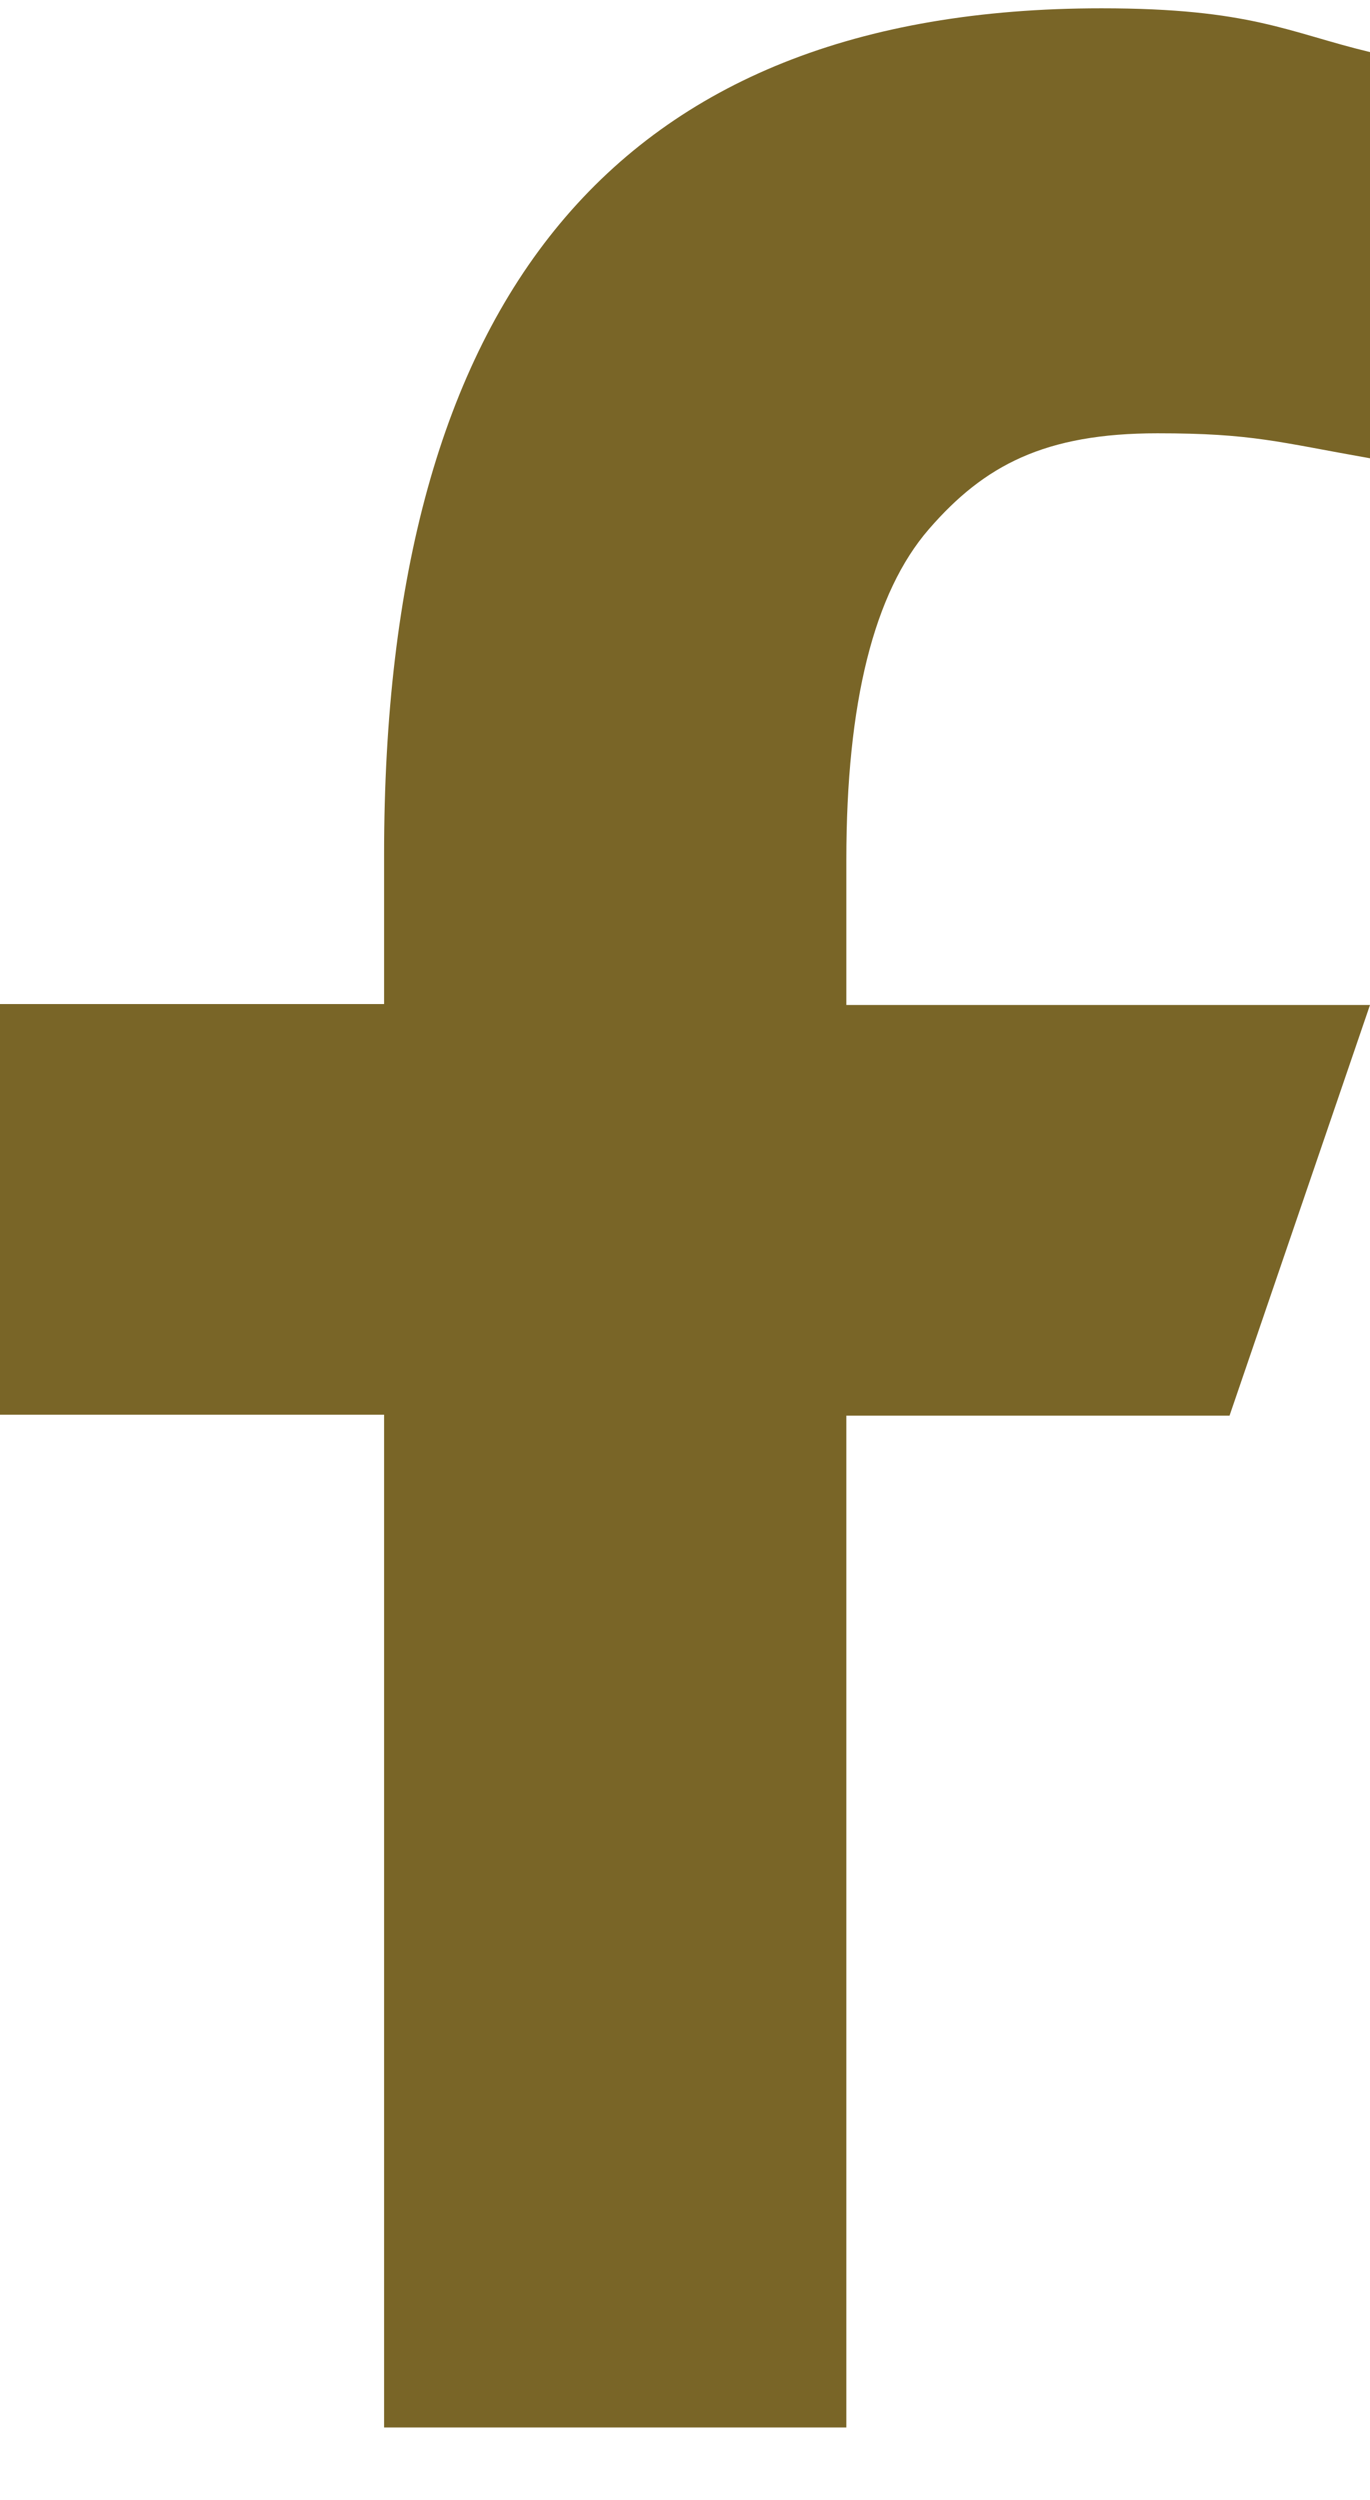
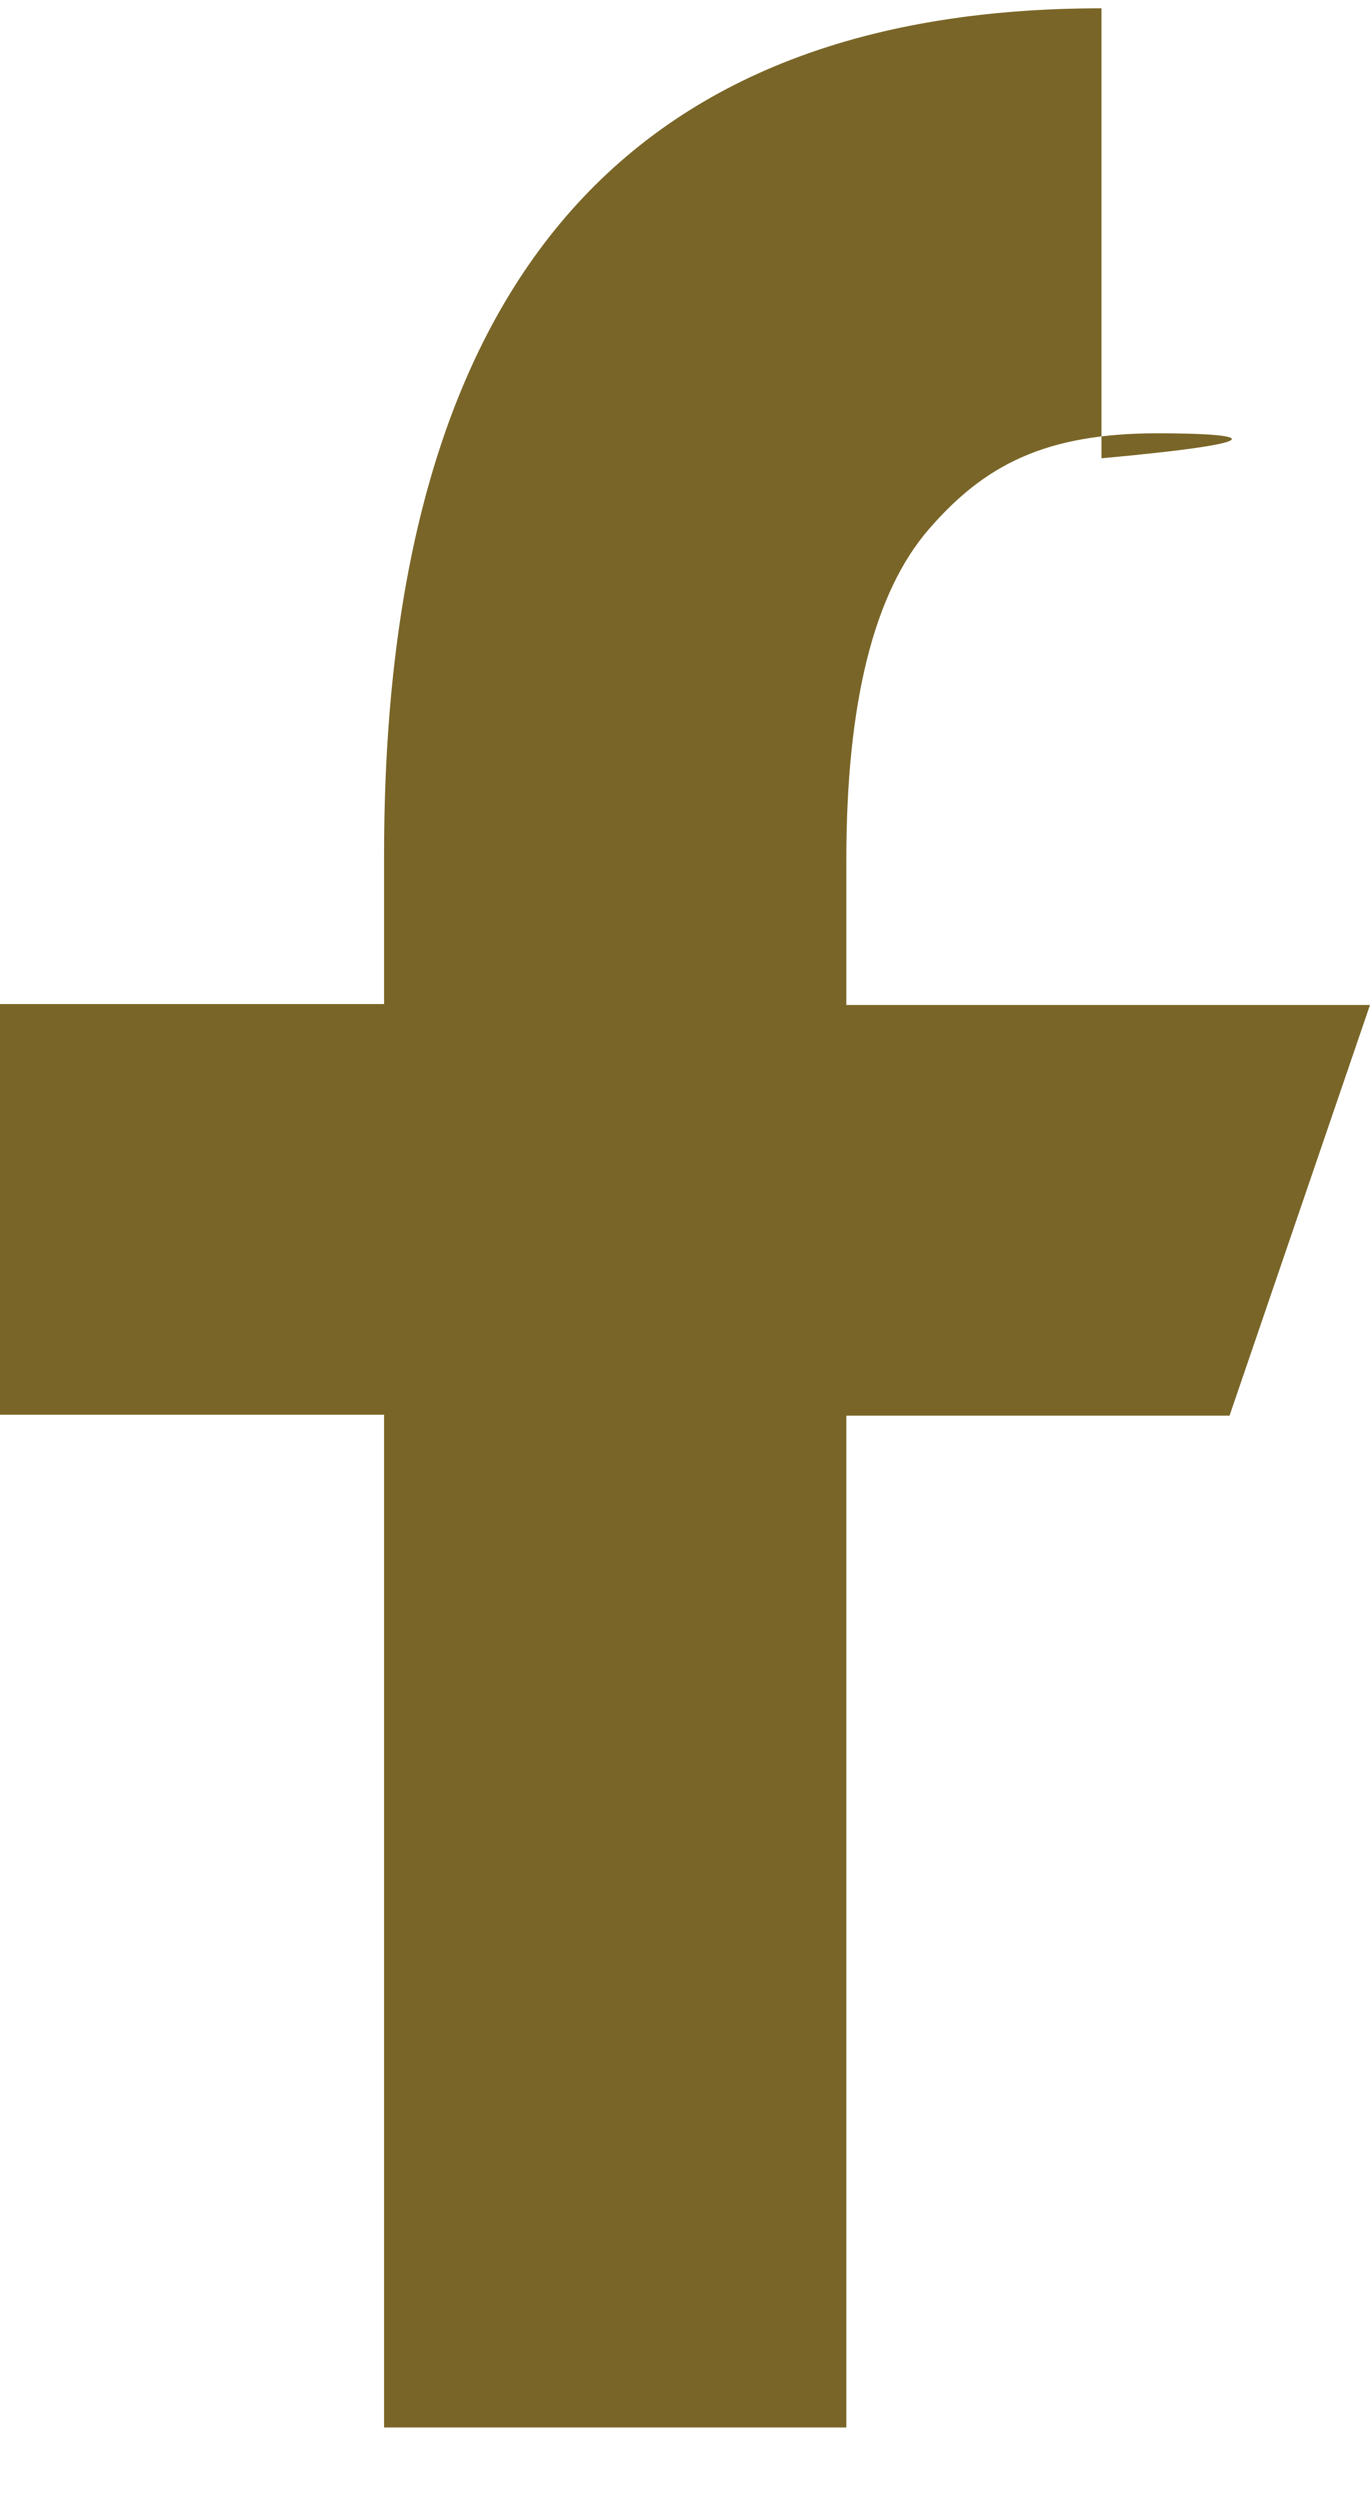
<svg xmlns="http://www.w3.org/2000/svg" width="17" height="31" viewBox="0 0 17 31" fill="none">
-   <path id="Facebook" d="M10.502 17.543V30.102H4.766V17.543H0V12.451H4.766V10.598C4.766 3.719 7.623 0.103 13.668 0.103C15.522 0.103 15.985 0.402 17 0.646V5.683C15.864 5.483 15.544 5.373 14.363 5.373C12.962 5.373 12.212 5.772 11.528 6.56C10.844 7.347 10.502 8.712 10.502 10.665V12.462H17L15.257 17.555H10.502V17.543Z" fill="#796527" />
+   <path id="Facebook" d="M10.502 17.543V30.102H4.766V17.543H0V12.451H4.766V10.598C4.766 3.719 7.623 0.103 13.668 0.103V5.683C15.864 5.483 15.544 5.373 14.363 5.373C12.962 5.373 12.212 5.772 11.528 6.56C10.844 7.347 10.502 8.712 10.502 10.665V12.462H17L15.257 17.555H10.502V17.543Z" fill="#796527" />
</svg>